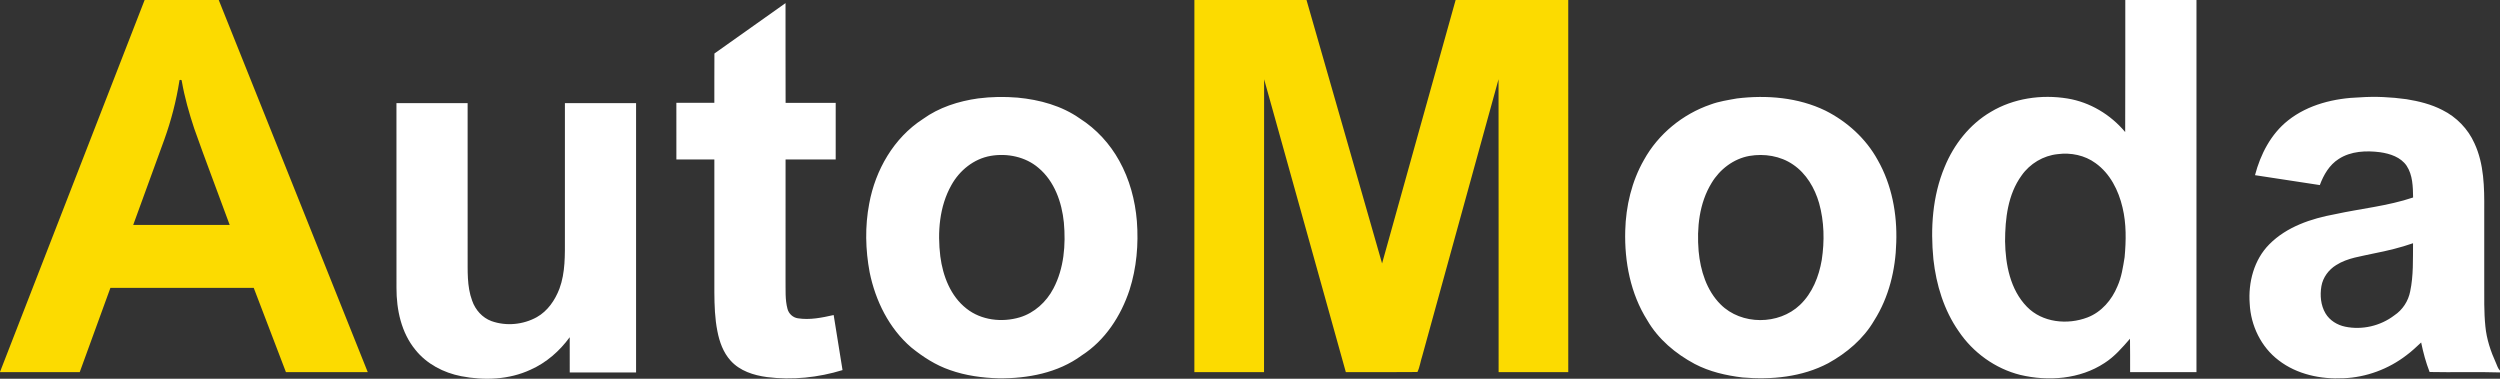
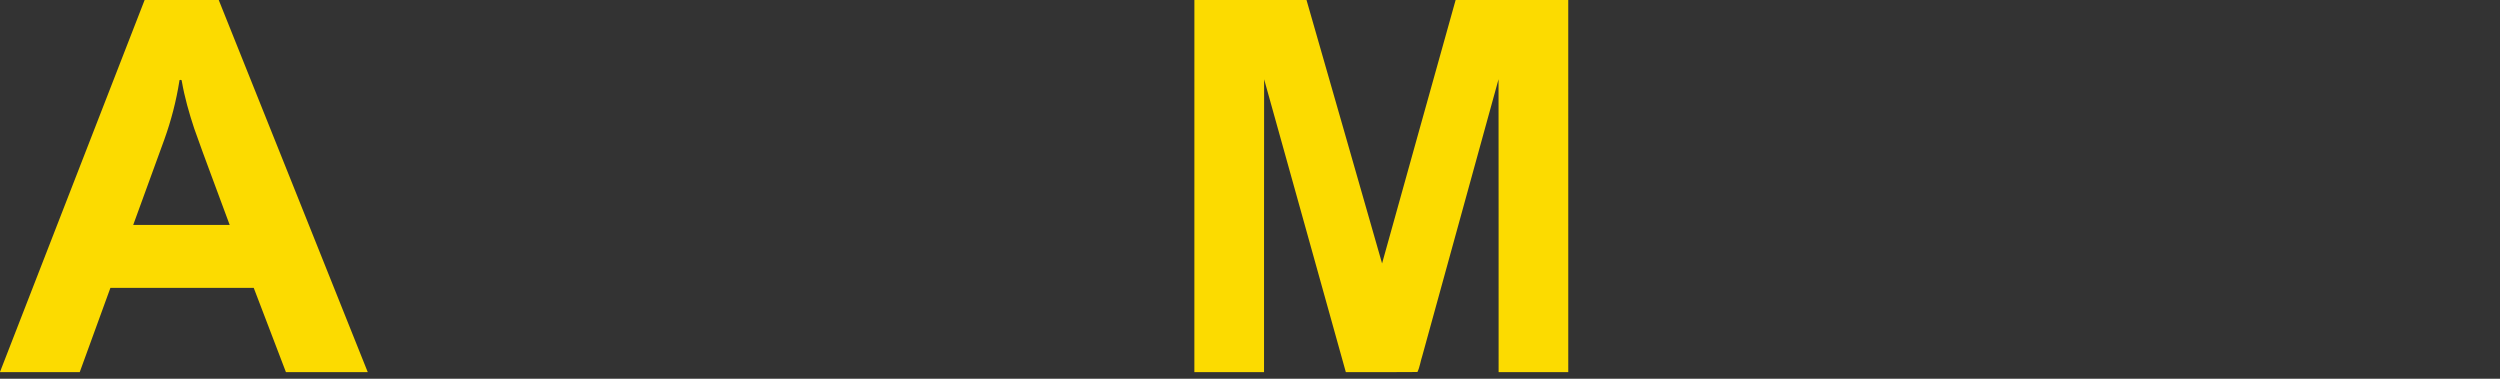
<svg xmlns="http://www.w3.org/2000/svg" viewBox="0 0 2000 303" xml:space="preserve" style="fill-rule:evenodd;clip-rule:evenodd;stroke-linejoin:round;stroke-miterlimit:2">
  <rect x="0" y="0" width="2000" height="303" fill="#333333" stroke="none" />
  <path d="M115.7 0h59.29c39.82 99.2 79.48 198.47 119.21 297.71-21.82 0-43.64.03-65.46-.02-8.58-22.46-17.12-44.94-25.75-67.39-38.22.01-76.45-.01-114.67.01-8.18 22.47-16.33 44.95-24.54 67.41-21.26-.01-42.52 0-63.78-.01v-.17C38.62 198.38 77.1 99.17 115.7 0m27.78 64.94c-2.5 15.88-6.57 31.5-12 46.63-8.24 22.81-16.63 45.57-24.91 68.37 25.73.02 51.46 0 77.18.01-9.42-25.78-19.3-51.4-28.43-77.28-4.07-12.33-7.65-24.85-9.87-37.65.28-1.41-2.3-1.51-1.97-.08ZM955.51 0h89.7c20.25 70.22 40.27 140.51 60.45 210.75 19.66-70.23 39.1-140.54 58.84-210.75h90.1c.03 99.24.01 198.47.01 297.71-18.57.01-37.15.01-55.72 0-.06-78.1.07-156.21-.06-234.31-20.34 73.76-40.66 147.53-61 221.29-1.43 4.25-1.94 8.91-3.9 12.92-19.08.24-38.18.07-57.27.08-21.77-78.1-43.58-156.19-65.37-234.28-.14 78.1-.01 156.2-.07 234.3-18.57 0-37.15.04-55.73-.02.03-99.23 0-198.46.02-297.69Z" style="fill:#fcdb00;fill-rule:nonzero" />
-   <path d="M1700.24 0h56.94c0 99.24.01 198.48-.01 297.71-17.7.01-35.39 0-53.08.01-.07-8.91.1-17.82-.1-26.73-6.18 7.1-12.4 14.36-20.44 19.47-19.66 12.92-44.93 14.8-67.4 9.45-19.97-5.01-37.72-17.82-49.18-34.87-11.82-16.9-17.99-37.19-20.24-57.55-2.44-24.81-.77-50.61 8.94-73.82 7.35-18.03 20.02-34.22 36.95-44.14 18.23-10.93 40.53-14.13 61.37-10.73 18.03 2.95 34.48 12.88 46.16 26.84.2-35.21.01-70.43.09-105.64m-54.05 123.31c-11.54 1.17-22.26 7.59-28.9 17.07-11 15.12-13.19 34.52-13.23 52.69.32 18.52 4.07 38.61 17.48 52.34 12.33 12.7 32.44 14.66 48.44 8.54 11.2-4.27 19.49-14.02 23.97-24.92 3.31-7.35 4.45-15.37 5.74-23.25 1.2-13.25 1.47-26.77-1.67-39.79-3.18-13.66-9.95-27.2-21.61-35.5-8.62-6.31-19.73-8.56-30.22-7.18ZM571.53 42.81c19-13.39 37.9-26.91 56.89-40.32.06 26.6-.06 53.2.06 79.79 13.36-.02 26.72-.01 40.08 0-.01 15.09 0 30.18-.01 45.27-13.37.01-26.74.01-40.1 0-.04 32.14-.01 64.28-.02 96.42.14 7.7-.46 15.59 1.55 23.11 1 3.88 4.28 6.94 8.26 7.55 9.61 1.53 19.32-.5 28.69-2.6 2.37 14.68 4.73 29.36 7.09 44.05-19.46 5.98-40.21 8.16-60.44 5.58-10.66-1.42-21.75-4.92-29.12-13.18-5.88-6.49-8.9-15-10.54-23.48-2.04-10.18-2.36-20.6-2.44-30.95 0-35.5.01-70.99 0-106.49-10.13-.01-20.26 0-30.38 0-.03-15.1-.02-30.2-.01-45.29 10.13 0 20.25.01 30.38-.01.05-13.15-.05-26.3.06-39.45ZM782.55 78.73c10.44-1.35 21.02-1.5 31.52-.63 17.6 1.66 35.35 6.47 49.94 16.79 13.1 8.36 23.92 20.16 31.41 33.75 8.23 14.77 12.71 31.46 14.08 48.26 1.4 18.51-.2 37.35-5.88 55.07-6.87 20.8-19.55 40.38-38.24 52.36-18.99 14-43.23 18.55-66.39 18.33-13.21-.38-26.5-2.17-38.99-6.61-11.42-3.9-21.67-10.54-30.98-18.09-17.8-15.27-28.66-37.36-33.29-60.08-3.39-18.11-3.83-36.86-.35-54.99 4.91-26.84 19.66-52.6 42.86-67.6 12.96-9.38 28.58-14.36 44.31-16.56m9.98 45.98c-13.42 2.31-24.88 11.59-31.39 23.34-9.72 17.2-11.21 37.82-8.88 57.1 2.04 15.62 8.17 31.75 20.93 41.72 11.83 9.39 28.38 11.23 42.61 7.01 11.71-3.52 21.35-12.34 26.94-23.09 8.49-16.1 9.96-34.95 8.36-52.8-1.65-16.19-7.5-32.99-20.33-43.7-10.38-8.91-24.95-11.86-38.24-9.58ZM1389.52 78.76c23.83-2.89 48.99-.86 70.82 9.74 17.35 8.74 32.42 22.36 41.8 39.47 11.36 19.89 15.67 43.24 14.87 65.98-.54 21.81-5.88 43.87-17.65 62.42-8.56 14.72-21.98 26.05-36.77 34.2-20.93 11.07-45.36 13.4-68.63 11.4-13.18-1.6-26.36-4.6-38.19-10.82-15.32-8.18-29.2-19.81-37.96-34.97-13.39-21.22-18.31-46.84-17.62-71.66.52-19.65 5.16-39.41 14.95-56.54 11.43-20.73 30.96-36.69 53.3-44.36 6.79-2.53 13.98-3.57 21.08-4.86m9.98 45.98c-12.67 2.26-23.69 10.71-30.23 21.64-9.93 16.2-11.92 35.95-10.37 54.54 1.42 15.45 6.34 31.42 17.58 42.61 16.63 16.69 46.52 16.6 63.47.42 9.94-9.42 15.2-22.74 17.46-36.03 2.28-15.06 1.99-30.7-2.13-45.42-3.49-12.09-10.26-23.69-20.84-30.85-10.08-6.93-23.01-8.96-34.94-6.91ZM1830.41 96.37c16.19-12.84 37.25-17.85 57.57-18.49 12.39-.87 24.85-.22 37.15 1.47 9.9 1.62 19.83 4.02 28.79 8.68 11.27 5.58 20.52 15.12 25.64 26.6 7.74 16.62 7.95 35.38 7.83 53.36V226c.05 11.73-.29 23.5.92 35.18.97 10.15 4.25 19.93 8.45 29.17.95 2.09 1.54 4.46 3.24 6.13v1.47c-18.75-.61-37.55.07-56.32-.35-2.98-7.66-5.11-15.58-6.76-23.62-3.82 3.55-7.6 7.16-11.8 10.25-14.34 11.03-32.06 17.61-50.15 18.36-18.25.94-37.43-3.01-52.11-14.38-14-10.6-22.27-27.78-23.09-45.2-1.3-17.03 3.38-35.2 15.66-47.55 13.92-14.08 33.53-20.6 52.59-24.1 20.8-4.53 42.2-6.54 62.46-13.37-.14-8.63-.27-17.92-5.19-25.38-4.69-6.9-13.22-9.67-21.1-10.82-11.21-1.45-23.44-.96-33.19 5.37-7.52 4.75-12.13 12.75-15.14 20.9-17.29-2.63-34.58-5.26-51.86-7.92 4.37-16.68 12.69-32.91 26.41-43.77m69.05 106.3c-10.35 2.4-21.38 3.56-30.53 9.4-6.02 3.71-10.6 9.86-11.81 16.89-1.24 7.3-.55 15.25 3.27 21.72 3.36 5.65 9.37 9.35 15.74 10.66 13.58 2.84 28.27-.6 39.29-9.02 6.63-4.39 11.24-11.43 12.73-19.23 2.67-12.64 2.15-25.67 2.28-38.51-10.09 3.53-20.49 6.03-30.97 8.09Z" style="fill:#fff;fill-rule:nonzero" />
-   <path d="M317.16 82.27h56.94c.02 40.58 0 81.15.01 121.73.11 12.12-.7 24.7 3.6 36.27 2.53 7.33 8.12 13.67 15.48 16.36 11.8 4.2 25.34 2.89 36.26-3.17 8.7-4.89 14.61-13.62 18.11-22.78 4.79-12.96 4.36-27.01 4.36-40.61.01-35.93-.01-71.86.01-107.8h56.93c.01 71.82.02 143.63 0 215.45h-53.07c-.04-9.41-.01-18.81-.02-28.21-8.07 11.08-18.72 20.42-31.31 26-17.24 8.03-37.1 8.77-55.54 5.18-14.05-2.74-27.56-9.75-36.59-21.06-11.34-13.78-15.18-32.12-15.15-49.6-.05-49.25-.02-98.51-.02-147.76Z" style="fill:#fff;fill-rule:nonzero" transform="translate(0 .253)" />
</svg>